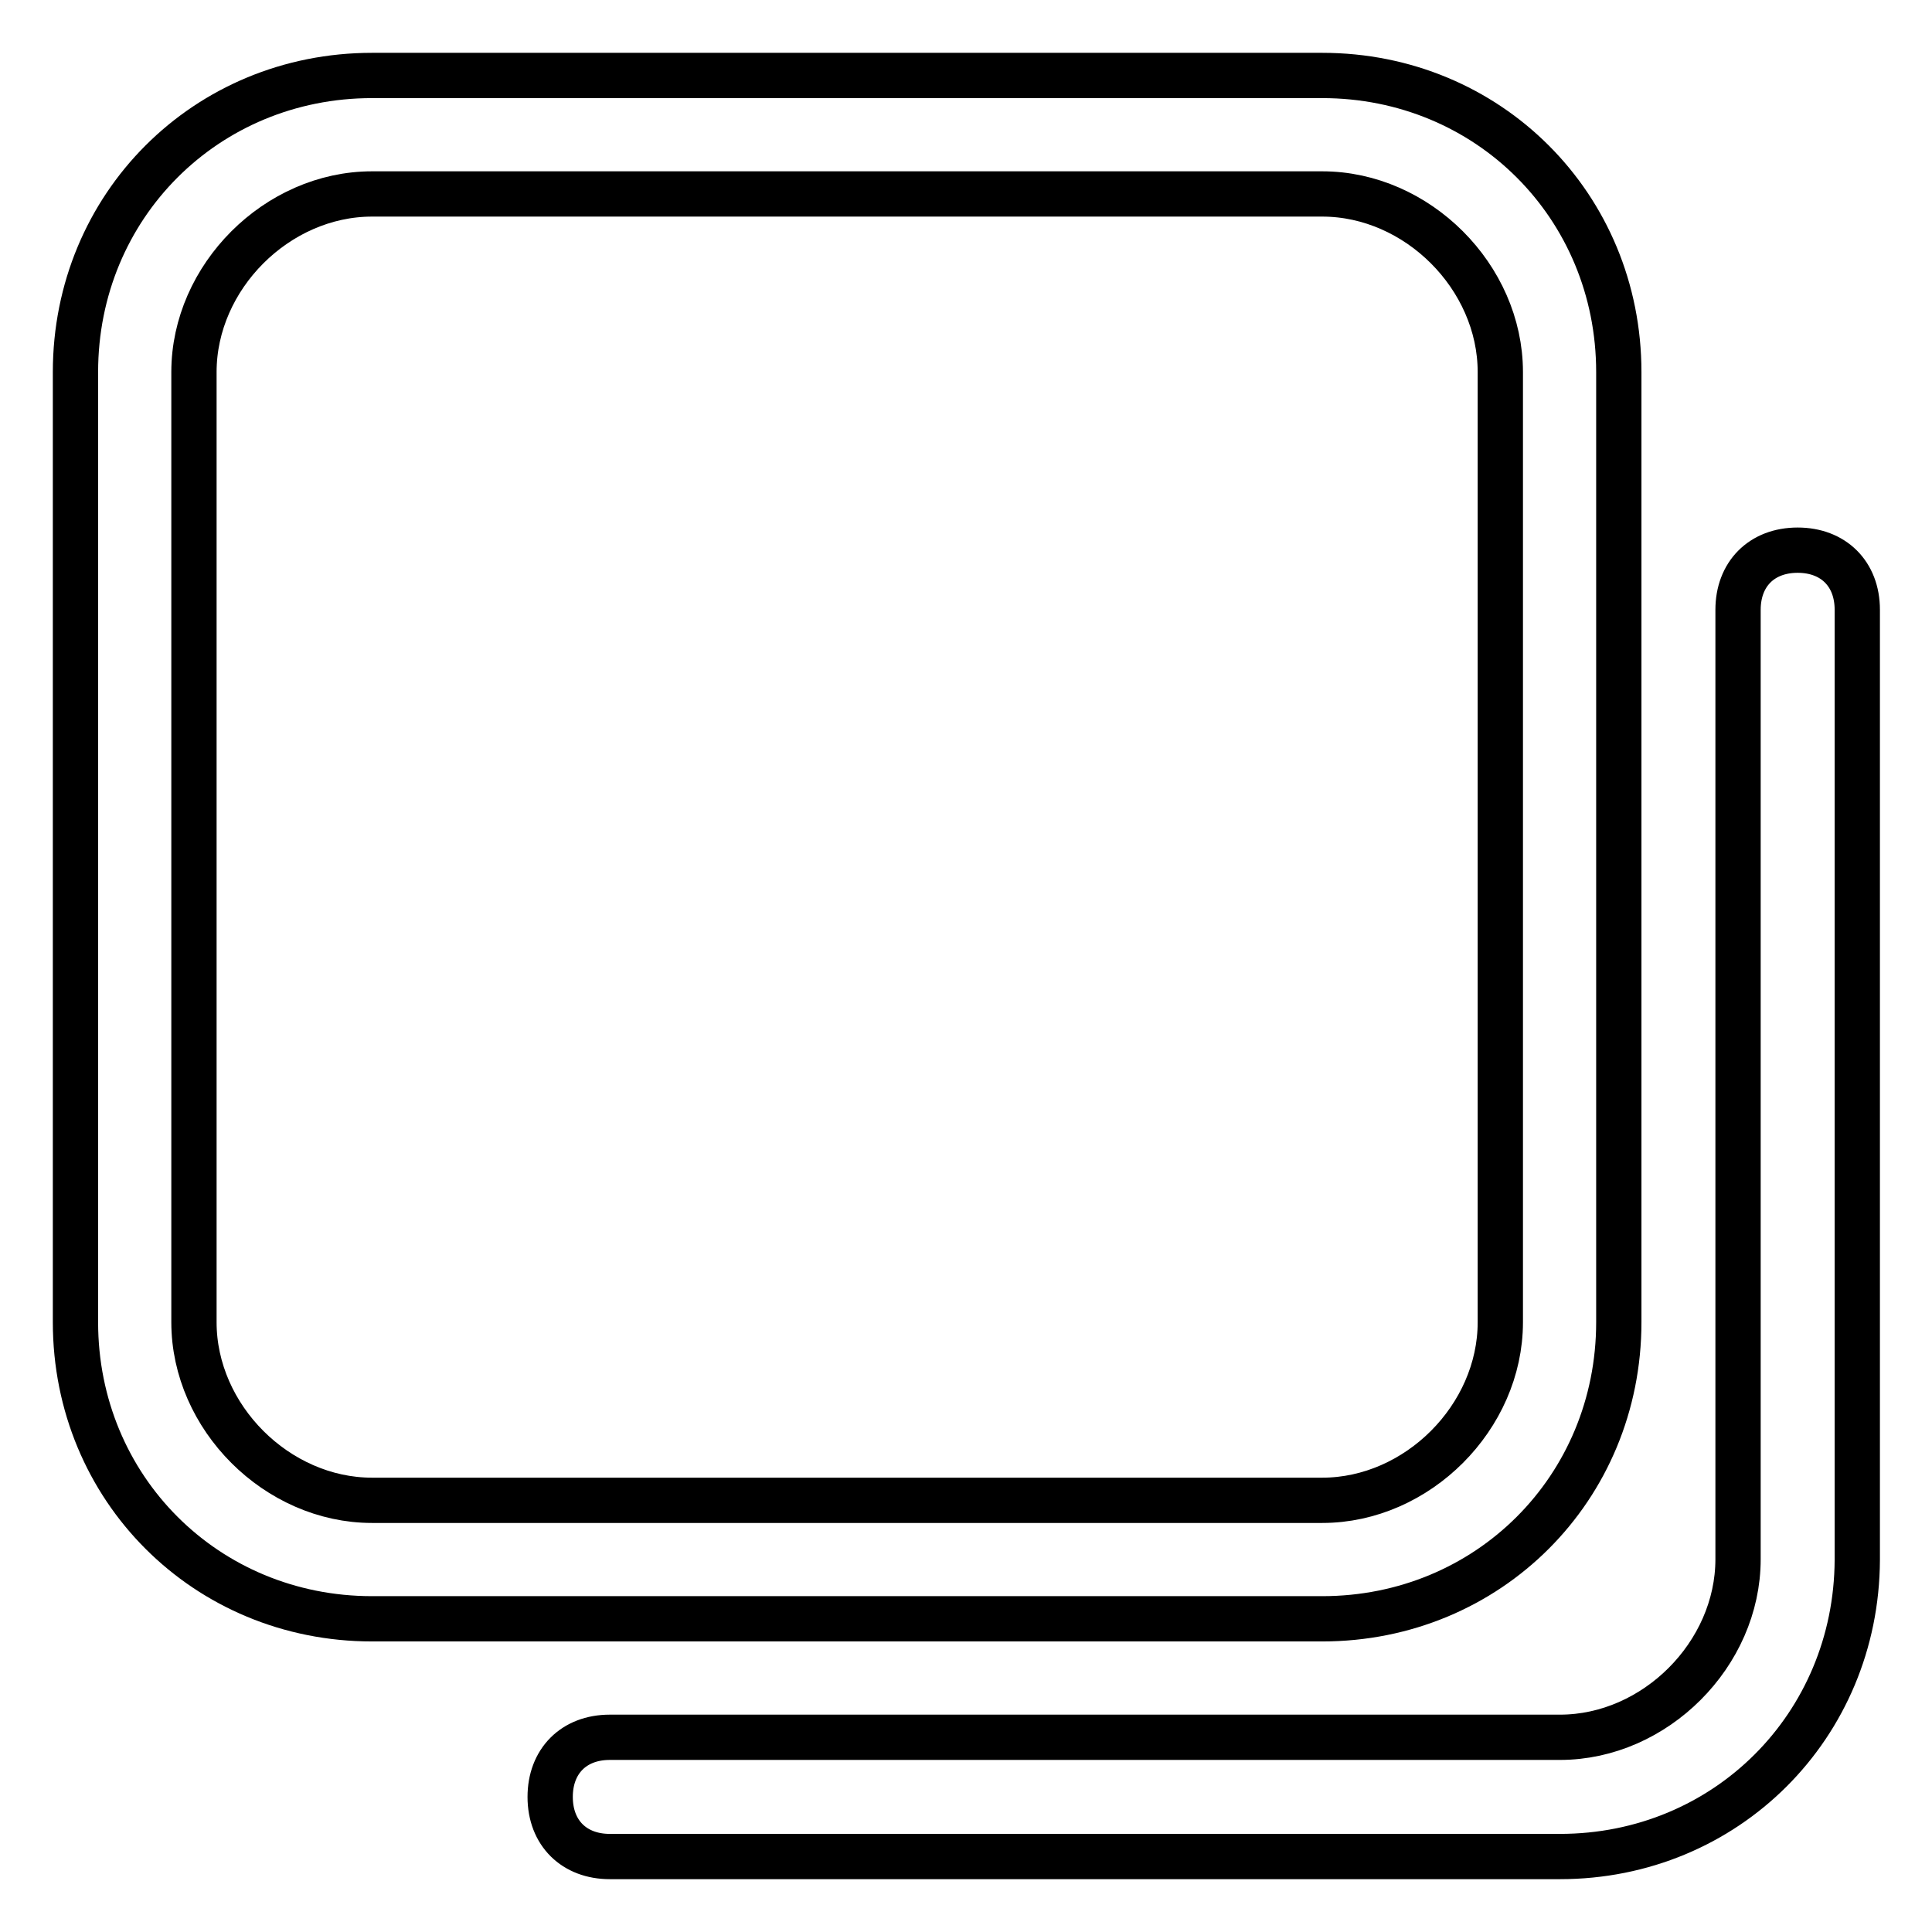
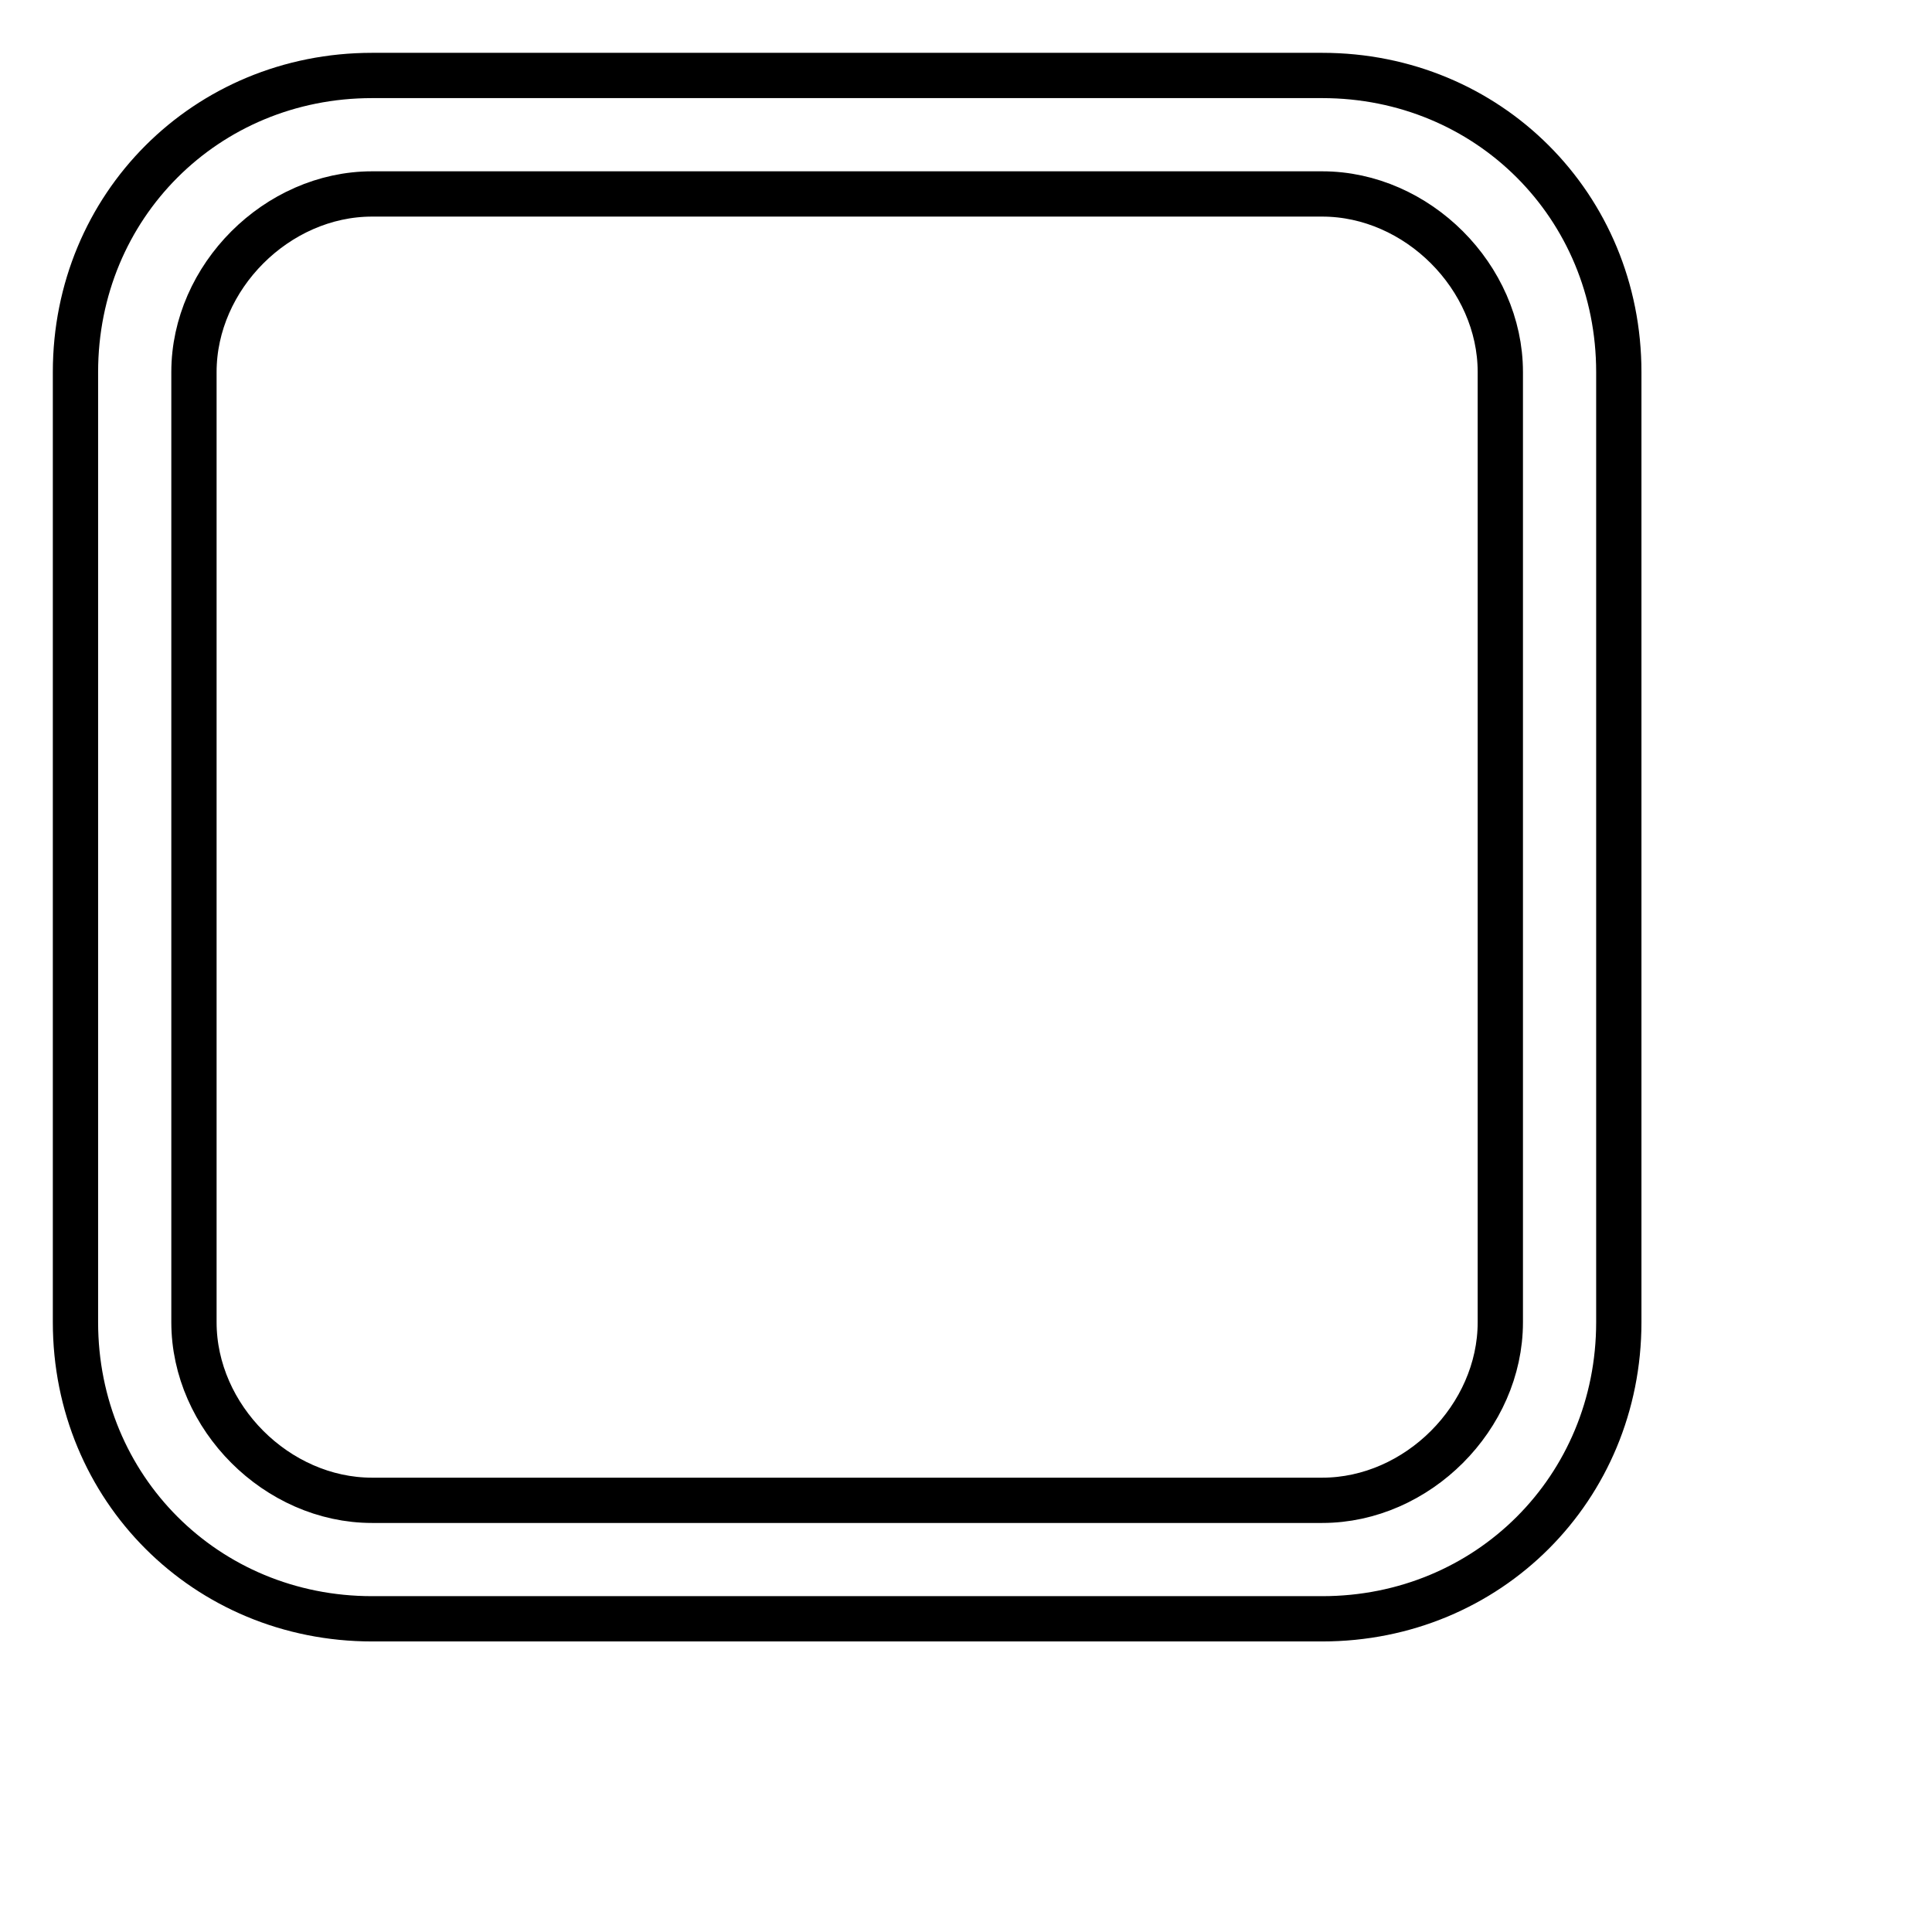
<svg xmlns="http://www.w3.org/2000/svg" version="1.1" x="0px" y="0px" viewBox="0 0 256 256" enable-background="new 0 0 256 256" xml:space="preserve">
  <g>
    <path stroke-width="6" fill-opacity="0" stroke="#000000" d="M175.2,214.5H49.3c-22,0-39.3-17.3-39.3-39.3V49.3C10,27.3,27.3,10,49.3,10h125.9c22,0,39.3,17.3,39.3,39.3 v125.9C214.5,197.2,197.2,214.5,175.2,214.5z M49.3,25.7c-12.6,0-23.6,11-23.6,23.6v125.9c0,12.6,11,23.6,23.6,23.6h125.9 c12.6,0,23.6-11,23.6-23.6V49.3c0-12.6-11-23.6-23.6-23.6H49.3z" />
-     <path stroke-width="6" fill-opacity="0" stroke="#000000" d="M206.7,246H80.8c-4.7,0-7.9-3.1-7.9-7.9c0-4.7,3.1-7.9,7.9-7.9h125.9c12.6,0,23.6-11,23.6-23.6V80.8 c0-4.7,3.1-7.9,7.9-7.9c4.7,0,7.9,3.1,7.9,7.9v125.9C246,228.7,228.7,246,206.7,246z" />
  </g>
</svg>